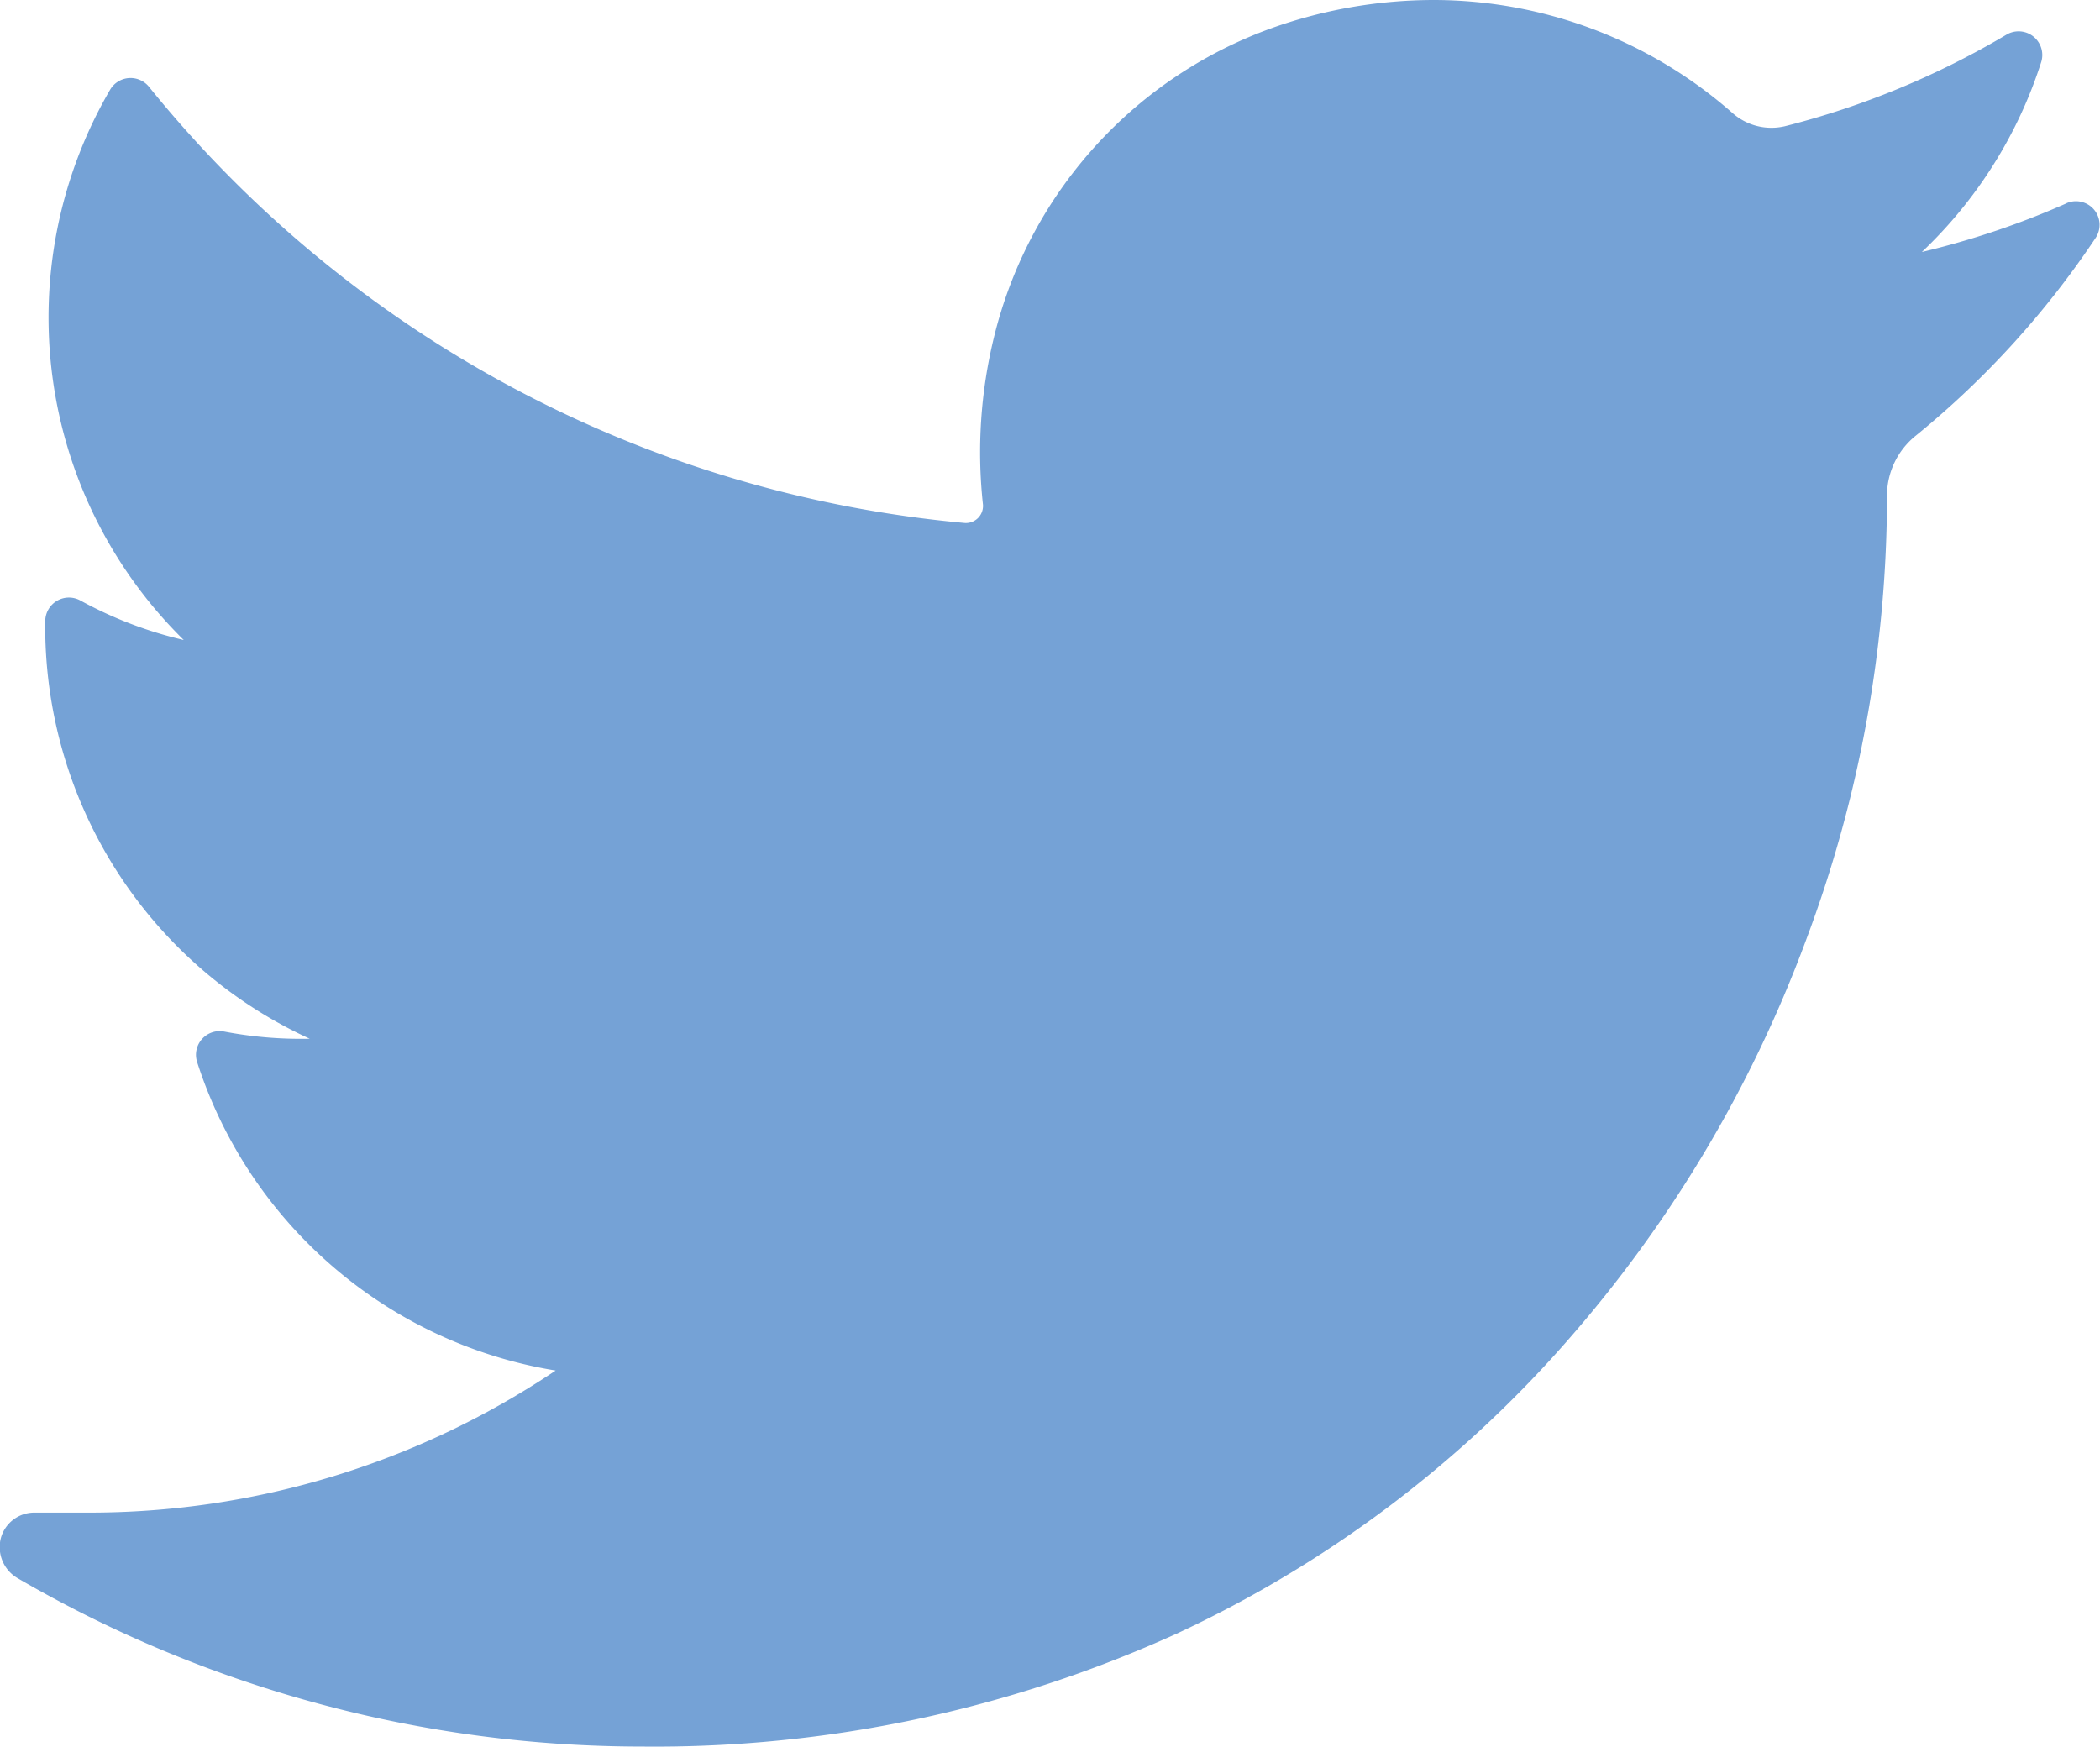
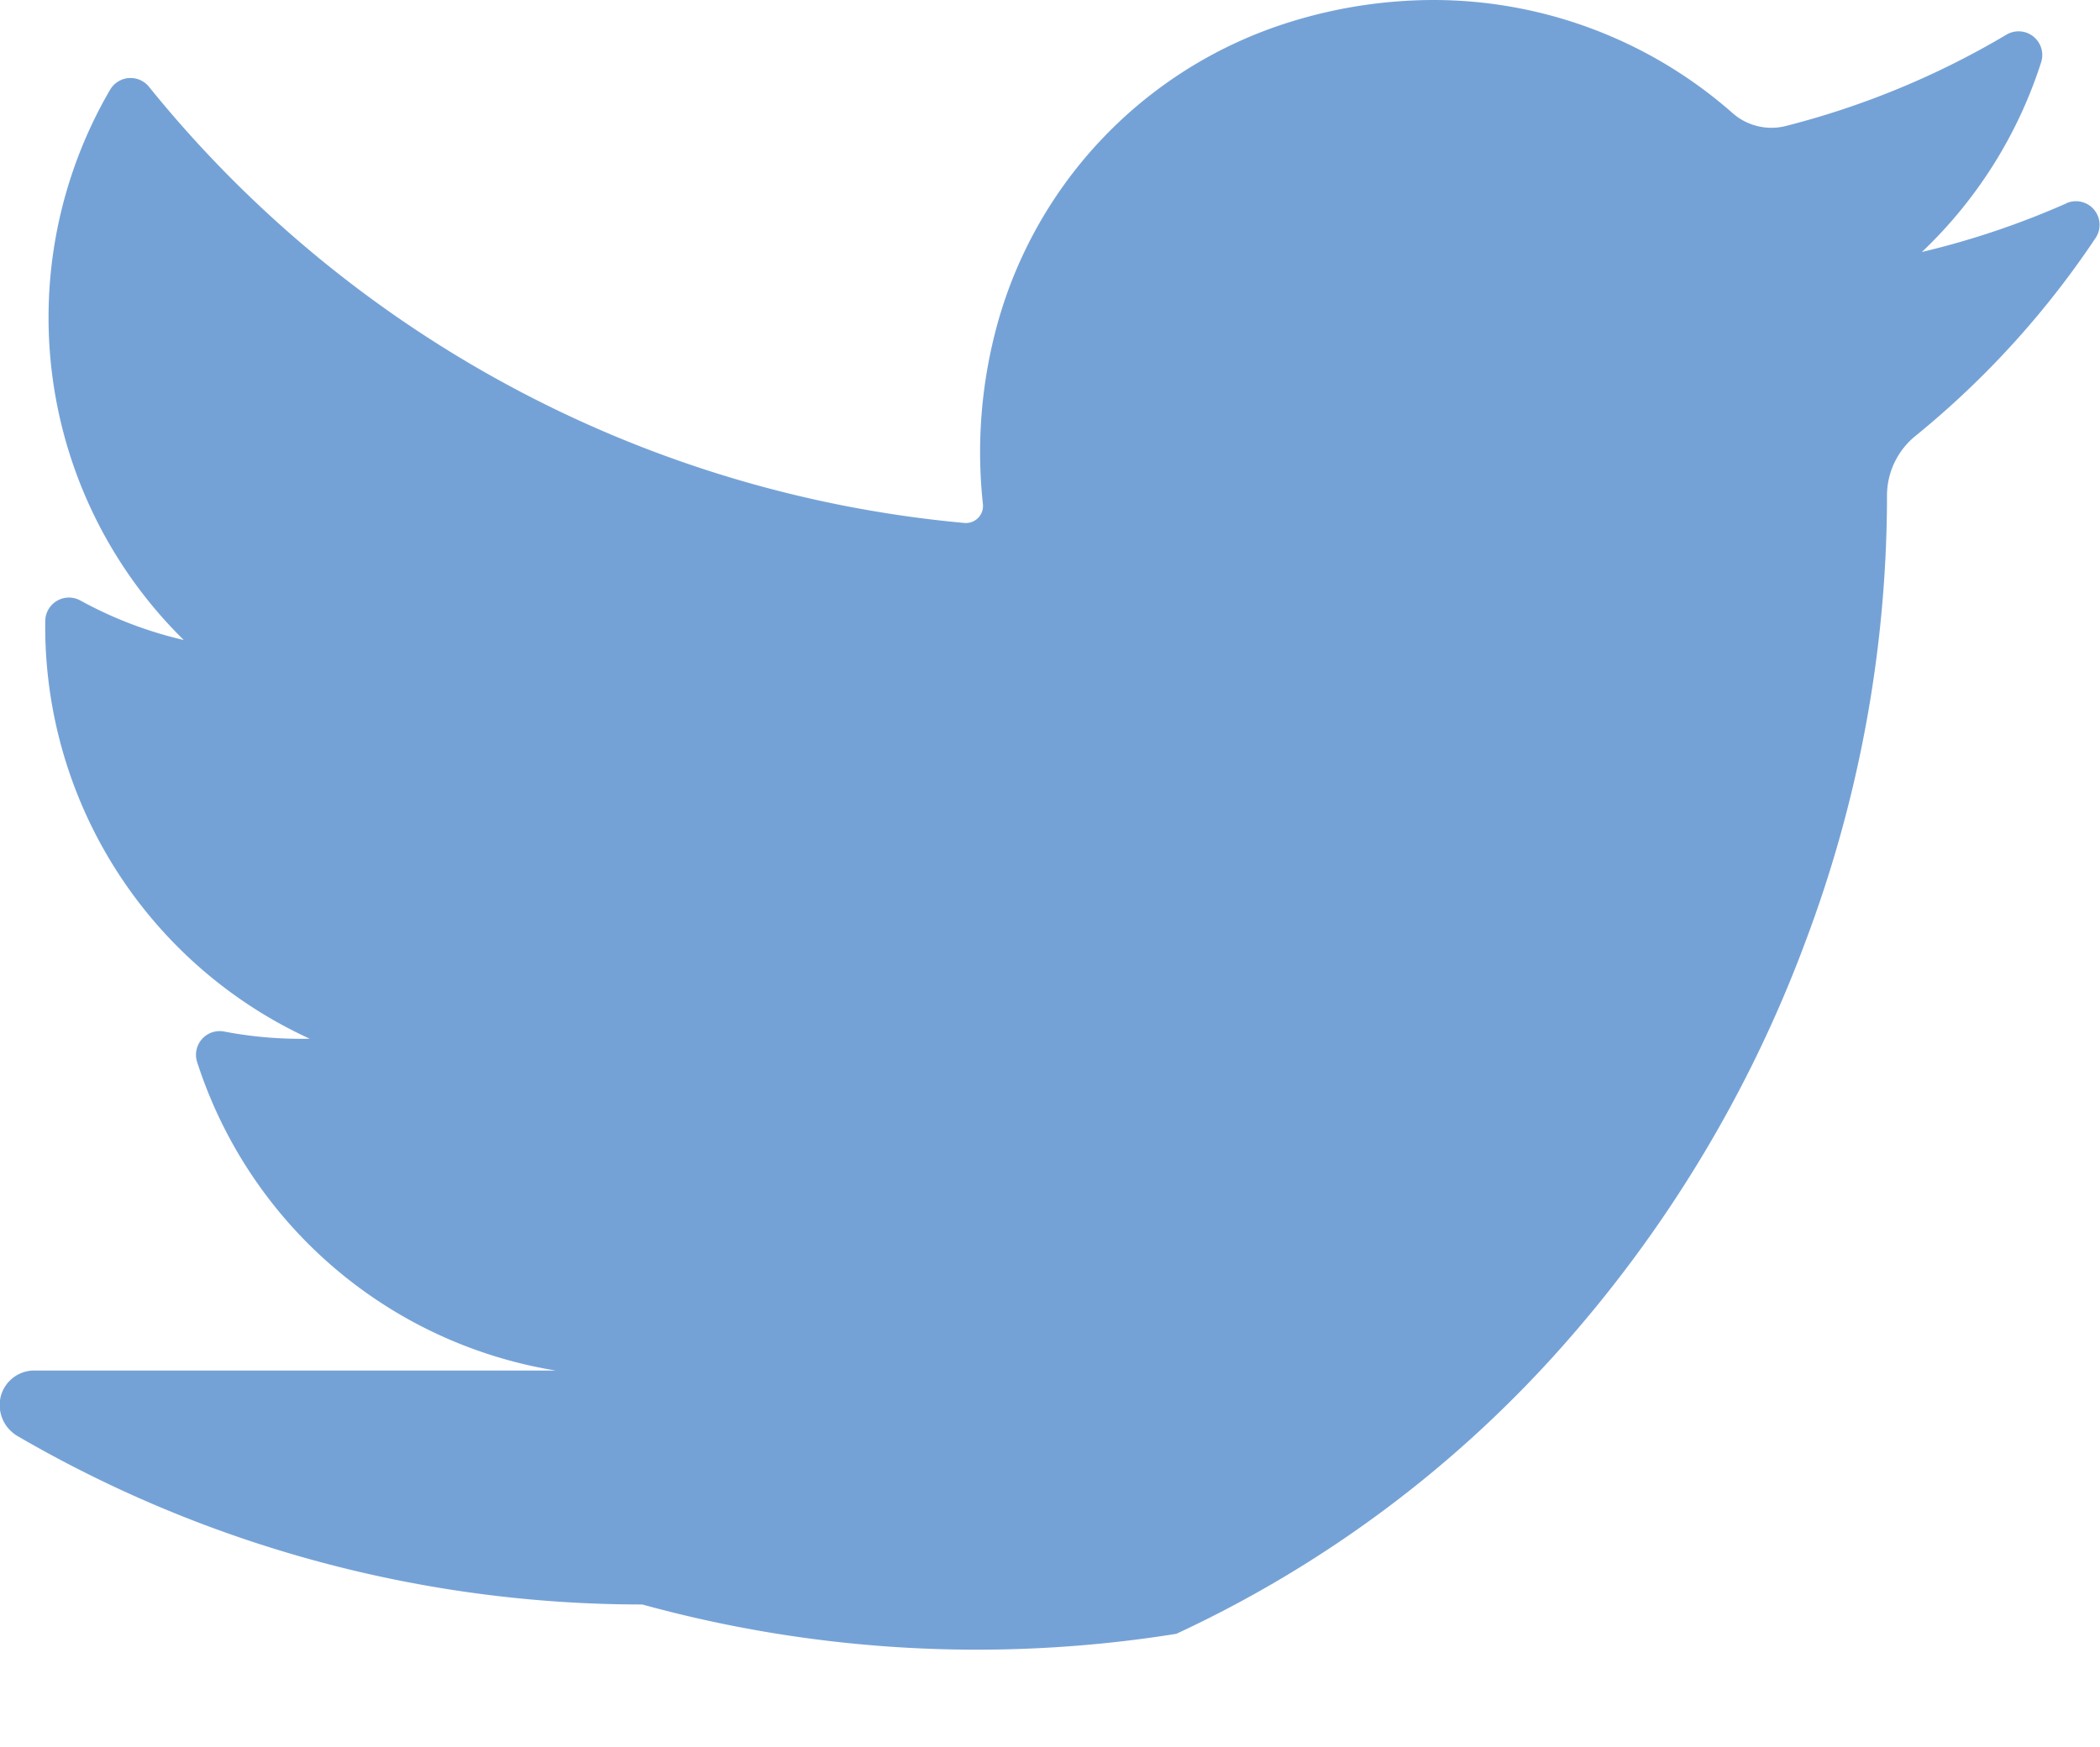
<svg xmlns="http://www.w3.org/2000/svg" width="24.547" height="20.419" viewBox="0 0 24.547 20.419">
  <defs>
    <style>
      .cls-1 {
        fill: #75a2d6;
      }
    </style>
  </defs>
-   <path id="sns_twitter" class="cls-1" d="M24.157,2.376a9.721,9.721,0,0,1-1.692.57A5.276,5.276,0,0,0,23.859.728a.277.277,0,0,0-.405-.323,9.767,9.767,0,0,1-2.588,1.07.686.686,0,0,1-.614-.153A5.292,5.292,0,0,0,16.747,0,5.661,5.661,0,0,0,15.07.26a5.127,5.127,0,0,0-3.454,3.693A5.646,5.646,0,0,0,11.49,5.9a.2.2,0,0,1-.212.214,13.877,13.877,0,0,1-9.537-5.1.277.277,0,0,0-.454.035,5.287,5.287,0,0,0,.861,6.433A4.743,4.743,0,0,1,.941,7.021a.277.277,0,0,0-.412.238A5.3,5.3,0,0,0,3.62,12.143a4.757,4.757,0,0,1-1-.084.277.277,0,0,0-.316.356,5.3,5.3,0,0,0,4.191,3.607A9.772,9.772,0,0,1,1.02,17.683H.408a.405.405,0,0,0-.4.305.421.421,0,0,0,.2.463,14.525,14.525,0,0,0,7.3,1.967A14.744,14.744,0,0,0,13.75,19.1a13.775,13.775,0,0,0,4.564-3.419A14.994,14.994,0,0,0,21.107,11a14.785,14.785,0,0,0,.95-5.122V5.793a.9.9,0,0,1,.337-.7,10.459,10.459,0,0,0,2.1-2.309.276.276,0,0,0-.342-.407Z" transform="translate(0 0)" />
+   <path id="sns_twitter" class="cls-1" d="M24.157,2.376a9.721,9.721,0,0,1-1.692.57A5.276,5.276,0,0,0,23.859.728a.277.277,0,0,0-.405-.323,9.767,9.767,0,0,1-2.588,1.07.686.686,0,0,1-.614-.153A5.292,5.292,0,0,0,16.747,0,5.661,5.661,0,0,0,15.07.26a5.127,5.127,0,0,0-3.454,3.693A5.646,5.646,0,0,0,11.49,5.9a.2.2,0,0,1-.212.214,13.877,13.877,0,0,1-9.537-5.1.277.277,0,0,0-.454.035,5.287,5.287,0,0,0,.861,6.433A4.743,4.743,0,0,1,.941,7.021a.277.277,0,0,0-.412.238A5.3,5.3,0,0,0,3.62,12.143a4.757,4.757,0,0,1-1-.084.277.277,0,0,0-.316.356,5.3,5.3,0,0,0,4.191,3.607H.408a.405.405,0,0,0-.4.305.421.421,0,0,0,.2.463,14.525,14.525,0,0,0,7.3,1.967A14.744,14.744,0,0,0,13.75,19.1a13.775,13.775,0,0,0,4.564-3.419A14.994,14.994,0,0,0,21.107,11a14.785,14.785,0,0,0,.95-5.122V5.793a.9.9,0,0,1,.337-.7,10.459,10.459,0,0,0,2.1-2.309.276.276,0,0,0-.342-.407Z" transform="translate(0 0)" />
</svg>